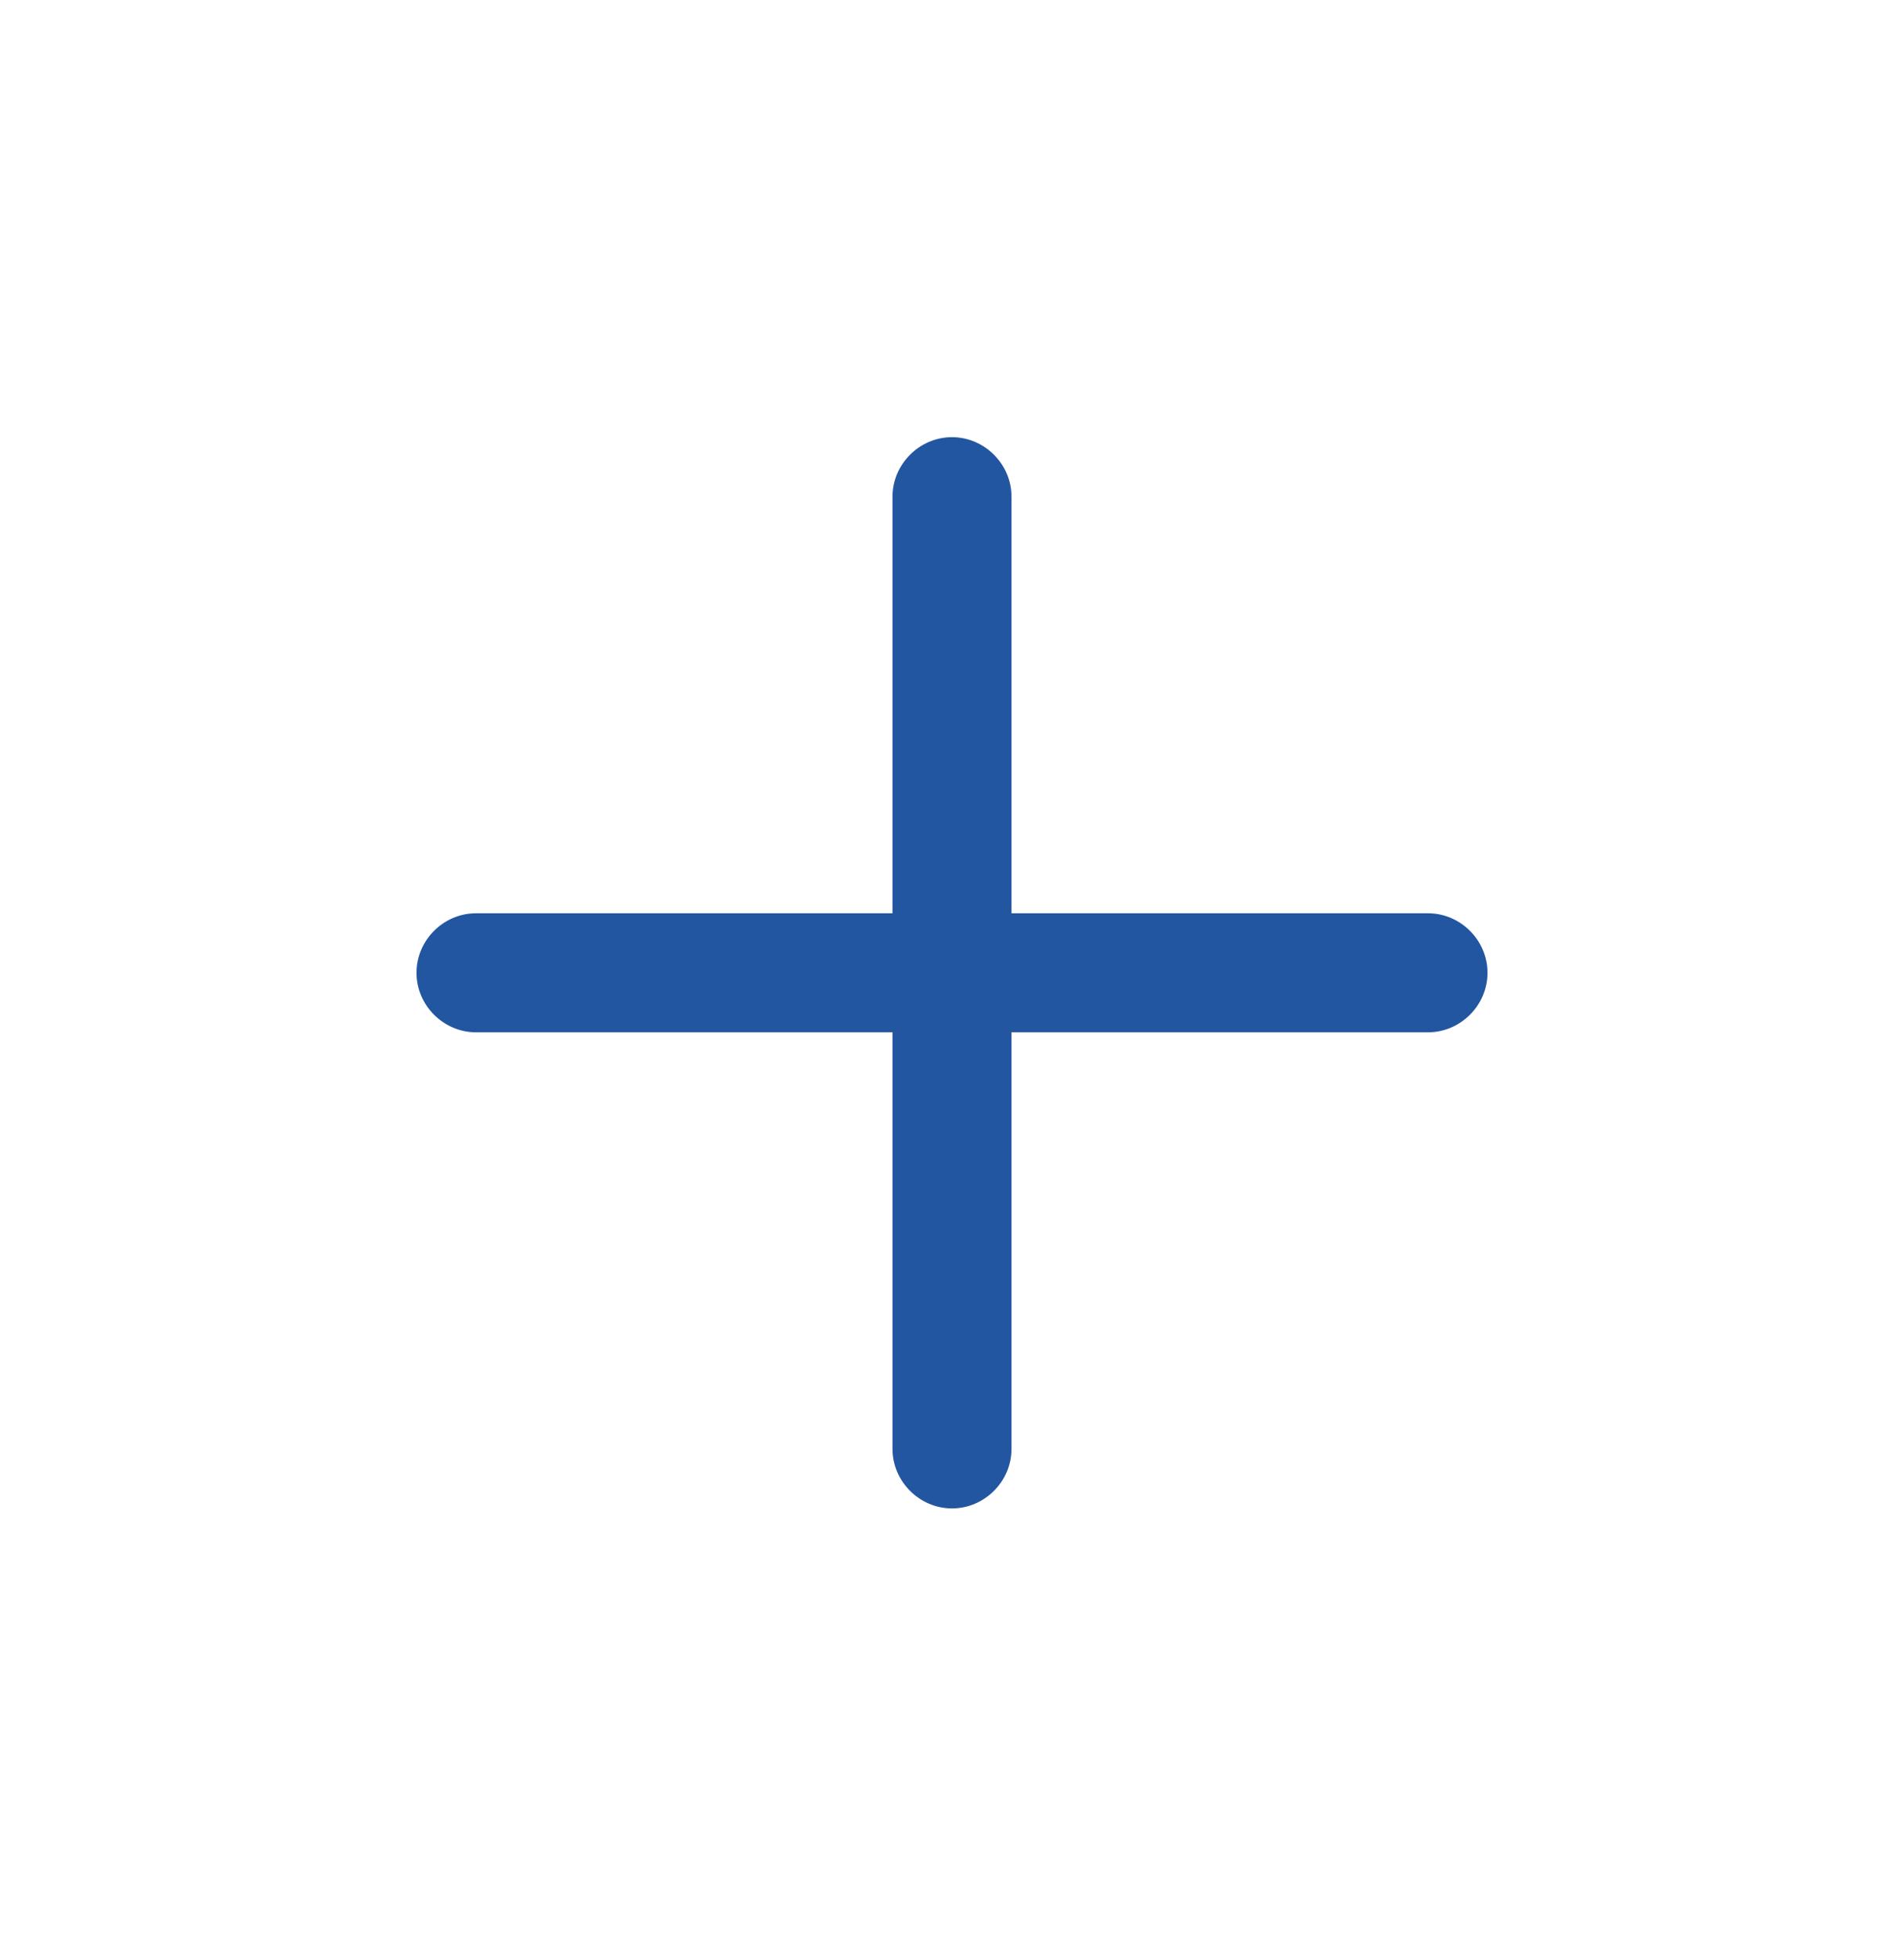
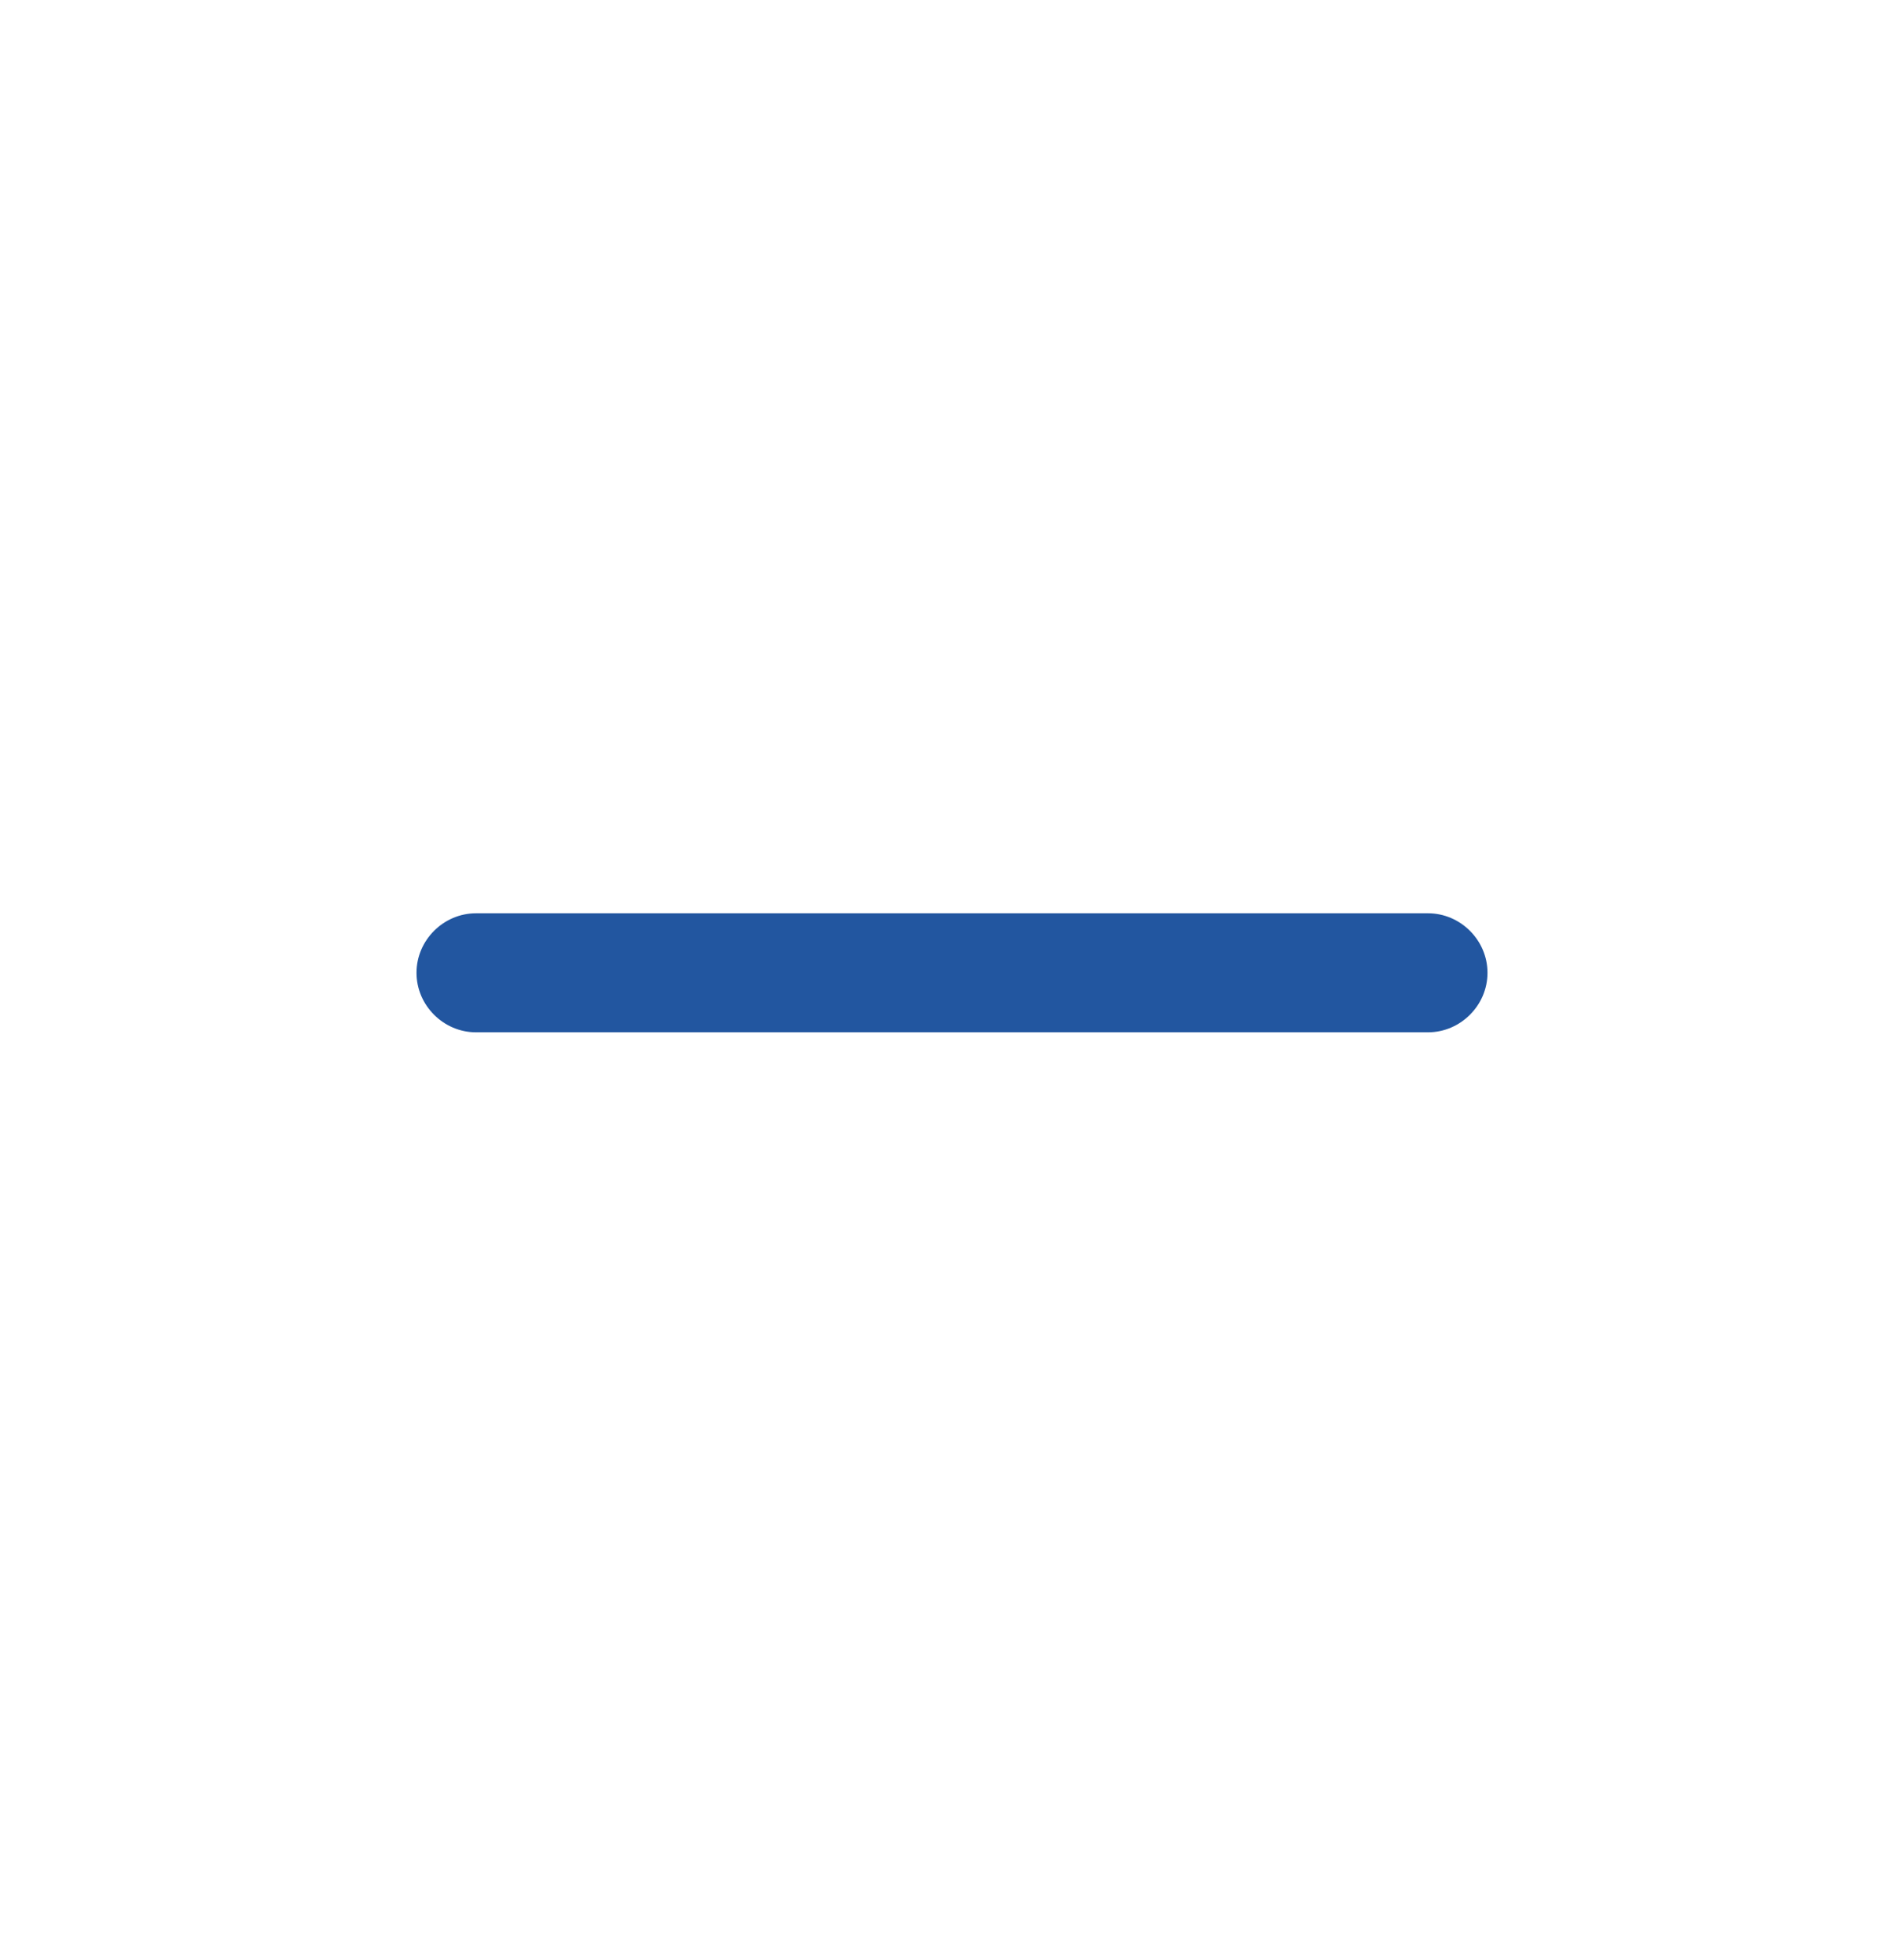
<svg xmlns="http://www.w3.org/2000/svg" width="36" height="37" viewBox="0 0 36 37" fill="none">
  <path d="M27 19.514H9C8.385 19.514 7.875 19.004 7.875 18.389C7.875 17.774 8.385 17.264 9 17.264H27C27.615 17.264 28.125 17.774 28.125 18.389C28.125 19.004 27.615 19.514 27 19.514Z" fill="#2256A0" />
-   <path d="M18 28.514C17.385 28.514 16.875 28.004 16.875 27.389V9.389C16.875 8.774 17.385 8.264 18 8.264C18.615 8.264 19.125 8.774 19.125 9.389V27.389C19.125 28.004 18.615 28.514 18 28.514Z" fill="#2256A0" />
</svg>